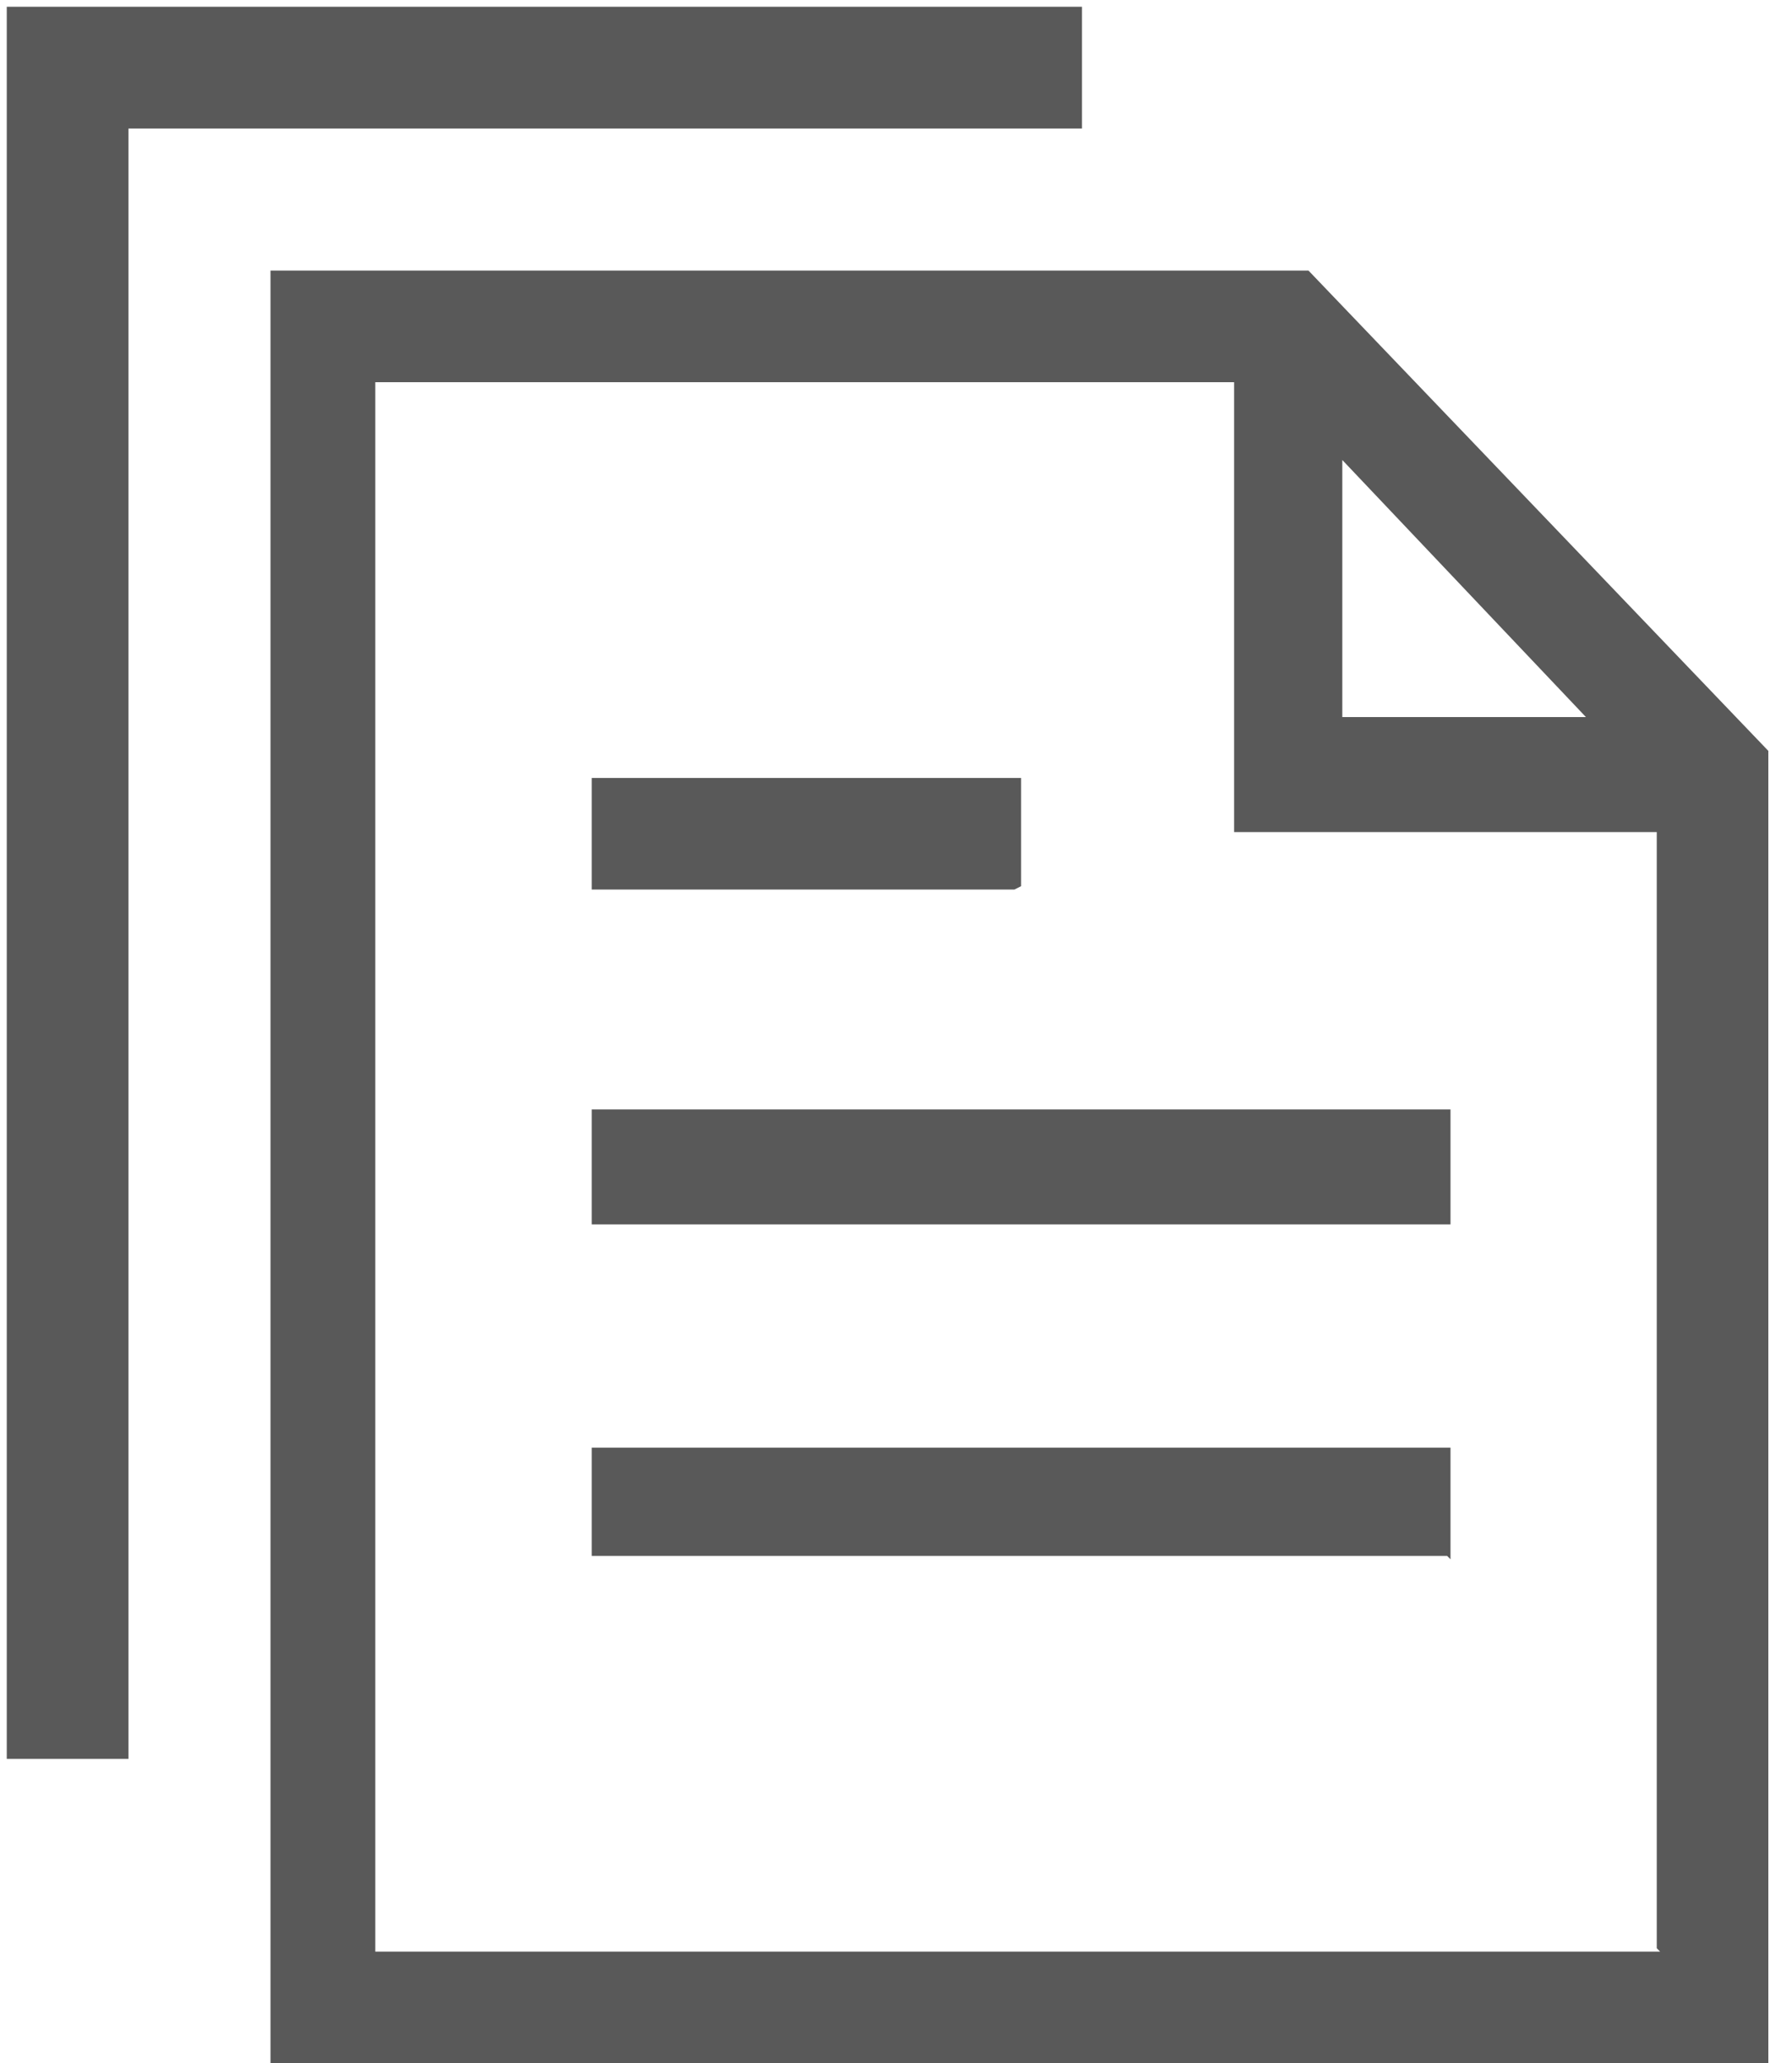
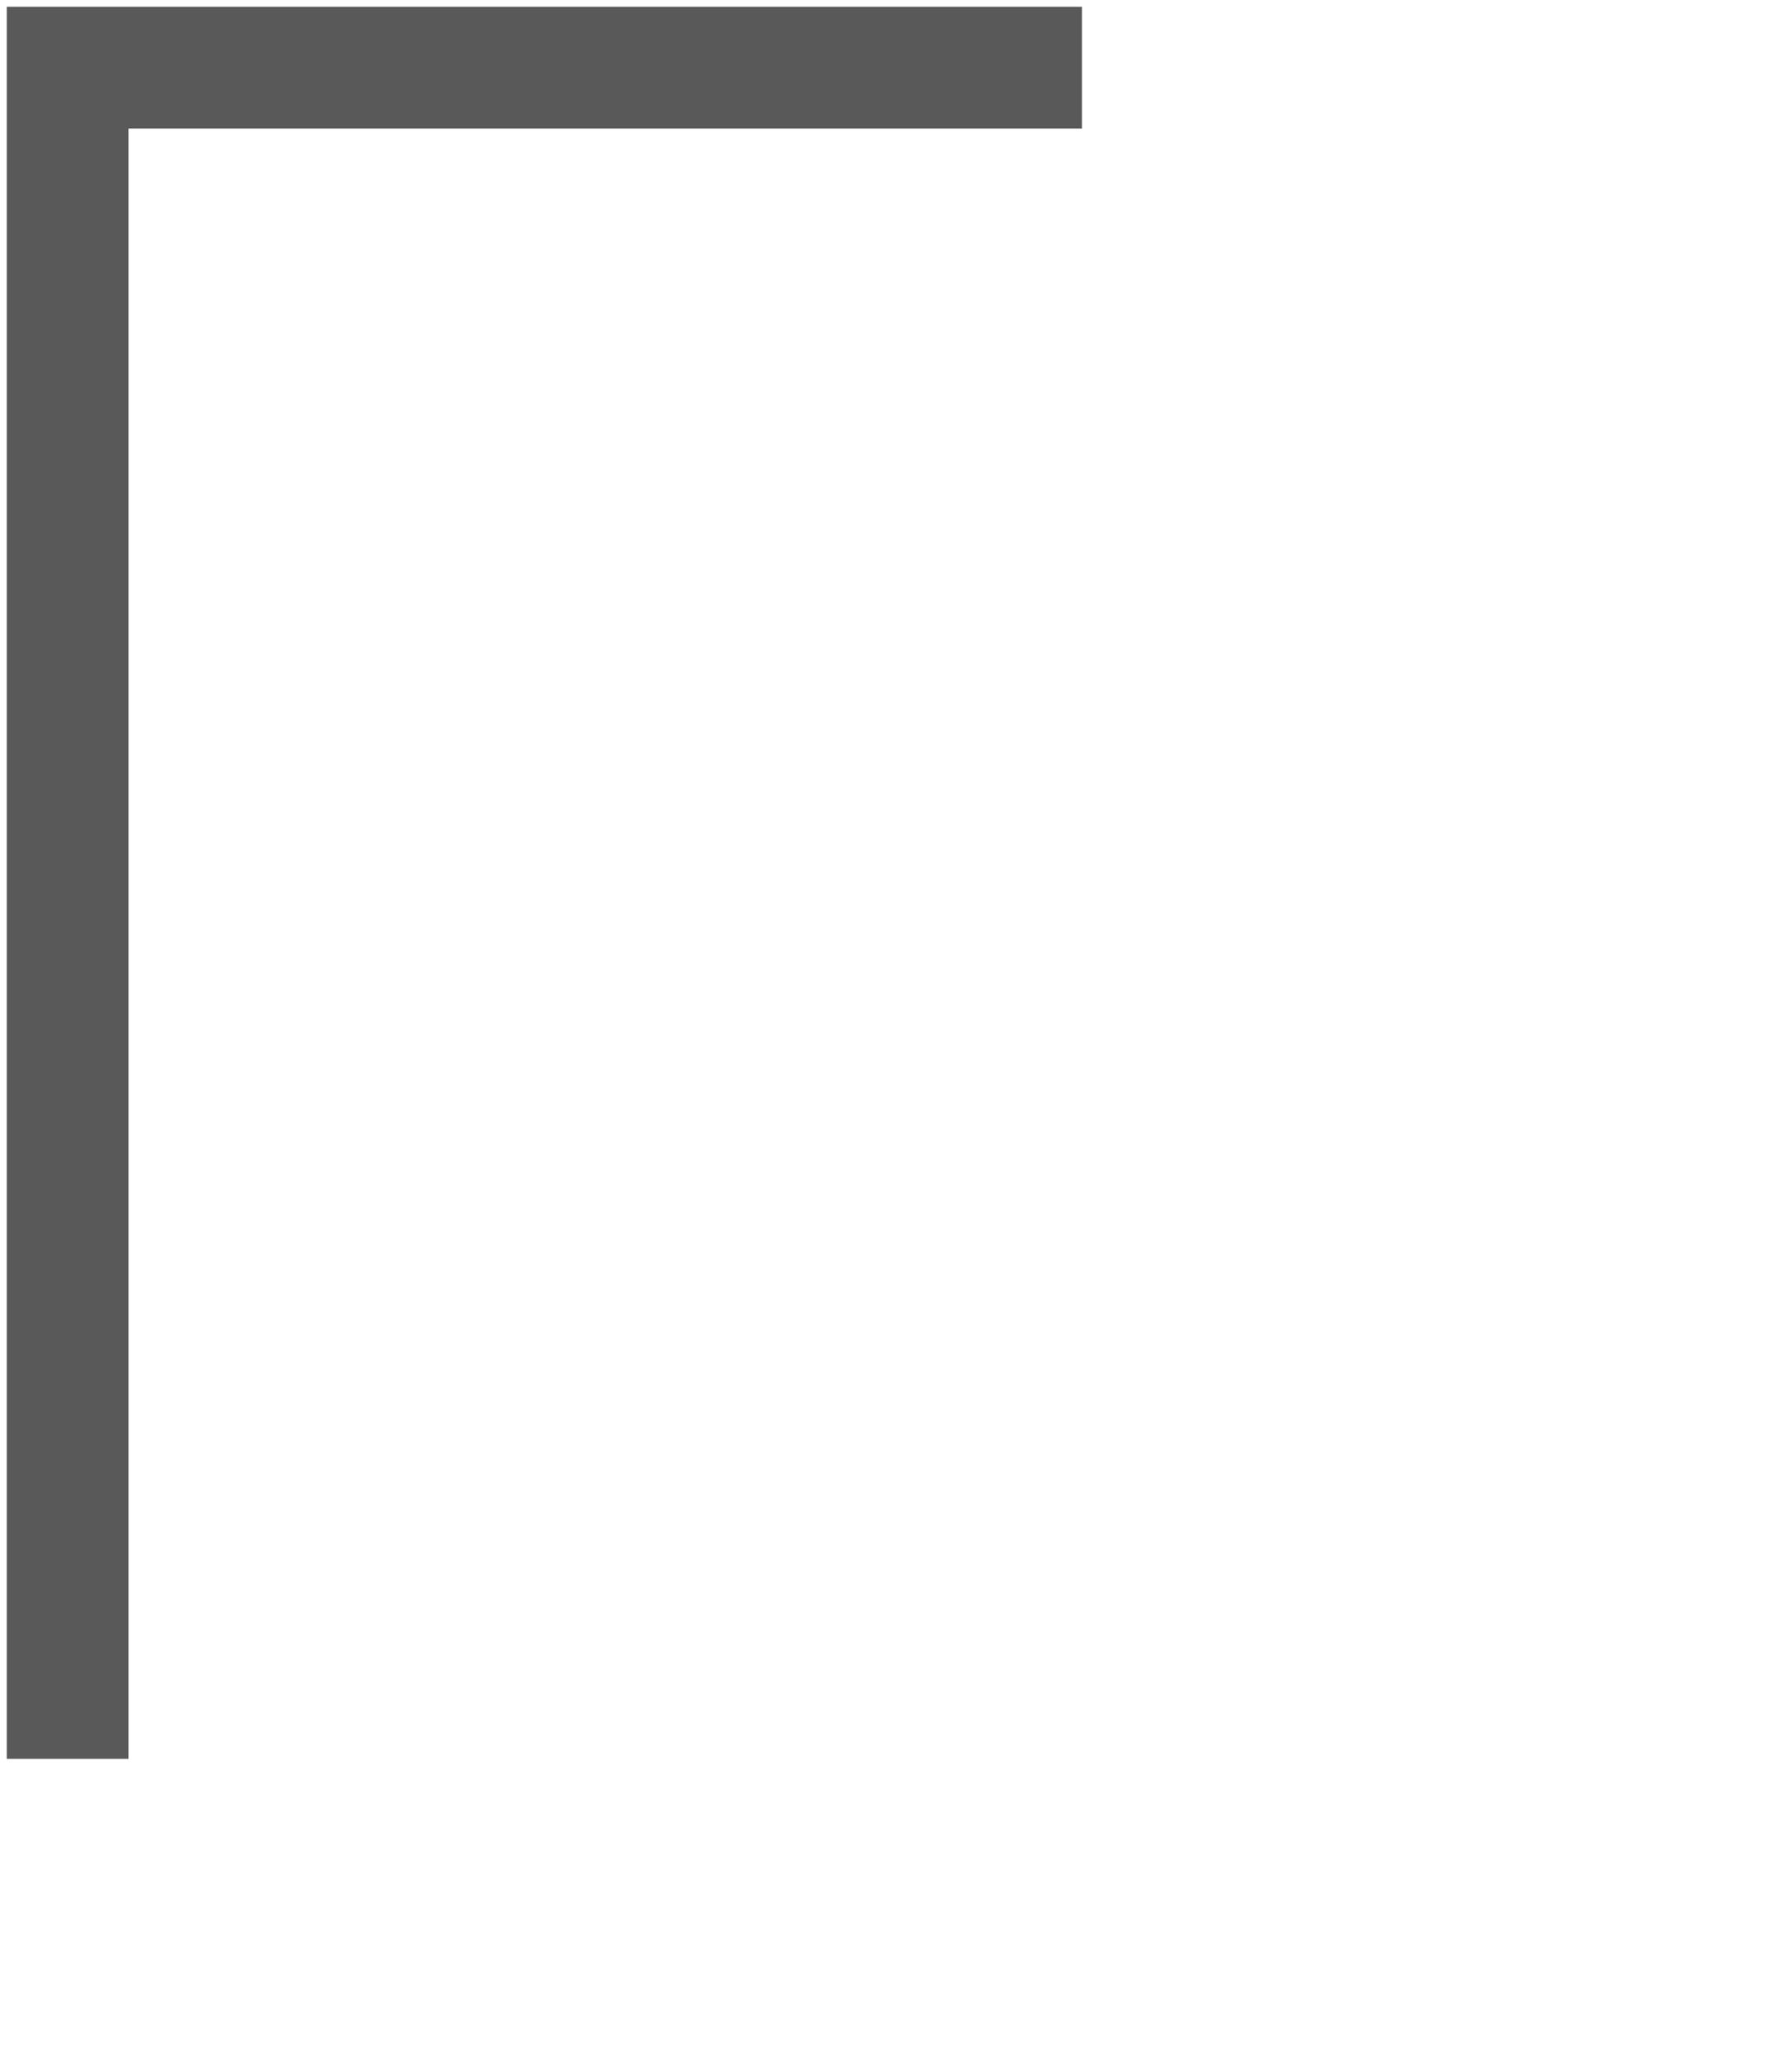
<svg xmlns="http://www.w3.org/2000/svg" width="53" height="61">
  <g fill="none" fill-rule="evenodd">
-     <path d="M52.3 61V22.2L38.7 8H8v53h44.3Zm-3.2-3.3h-38V11.3h25.4v13.3H49v33ZM47 21.2h-7.3v-7.6l7.3 7.7Zm-16.8 5V23H17.5v3.3H30Zm12.7 10v-3.4H17.5v3.4h25.3Zm0 9.9v-3.3H17.5V46h25.3Z" fill="#595959" fill-rule="nonzero" />
    <path stroke="#595959" stroke-width="3.6" d="M32 2H2v50" />
  </g>
</svg>